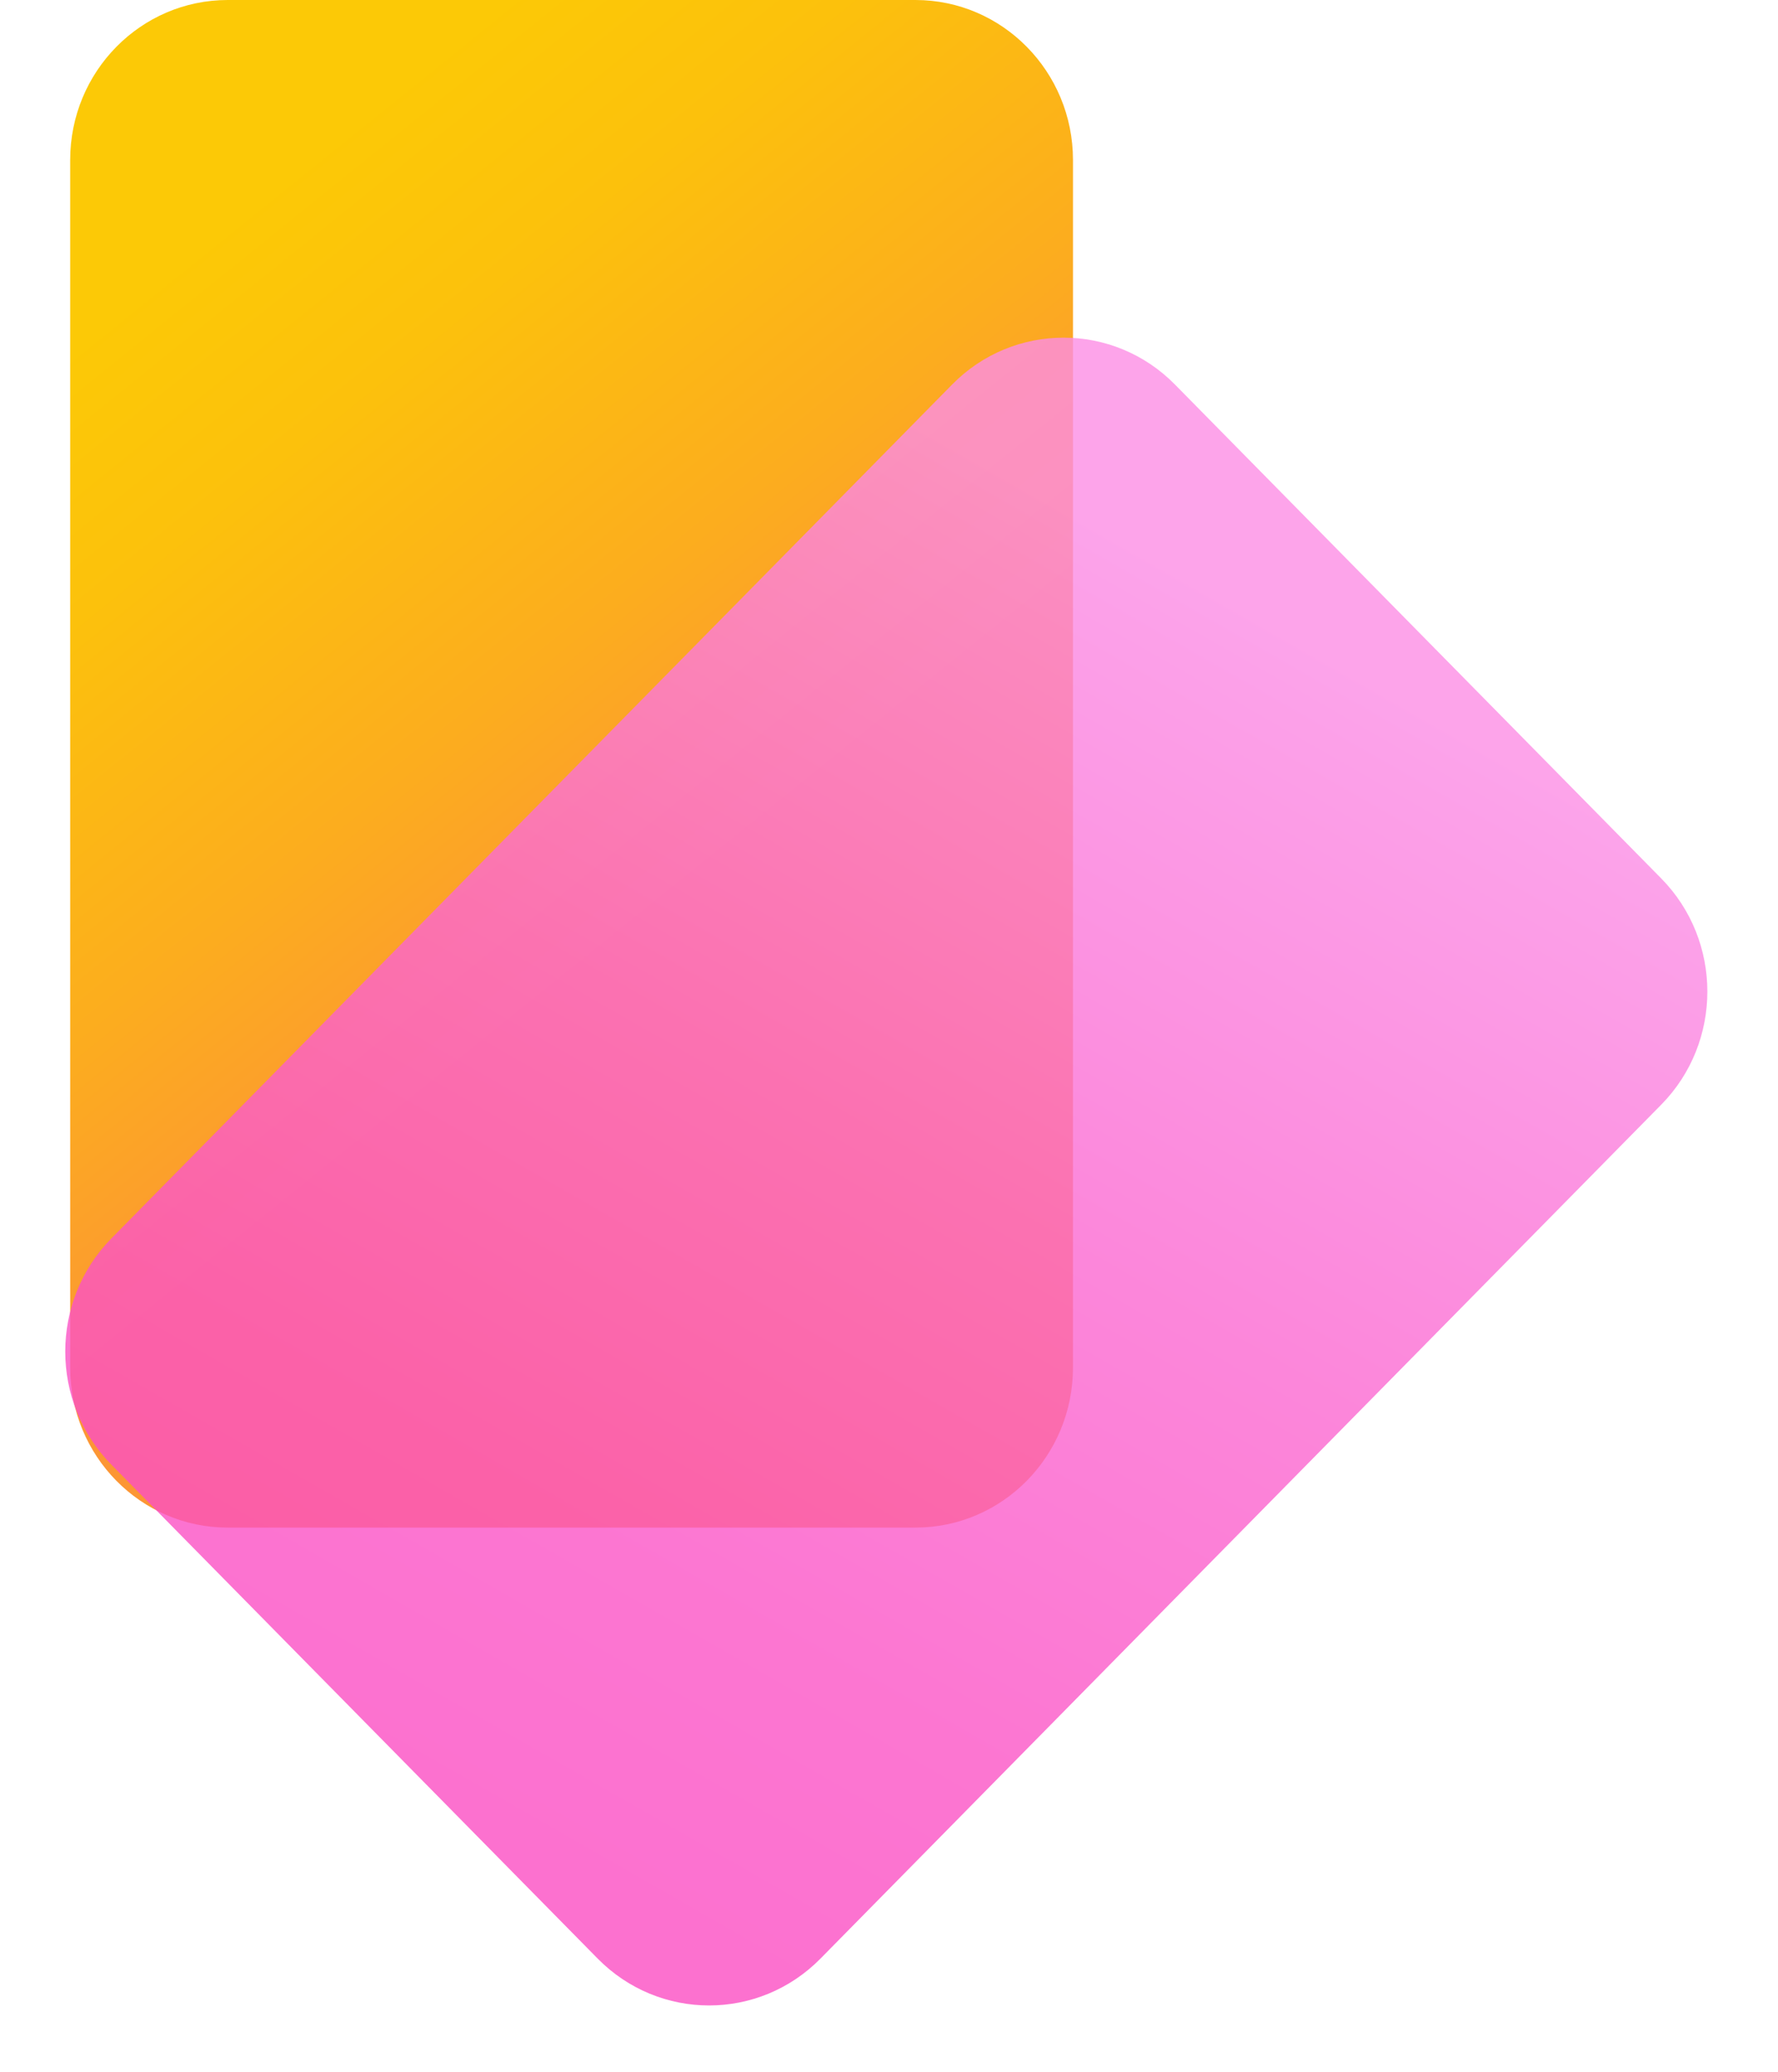
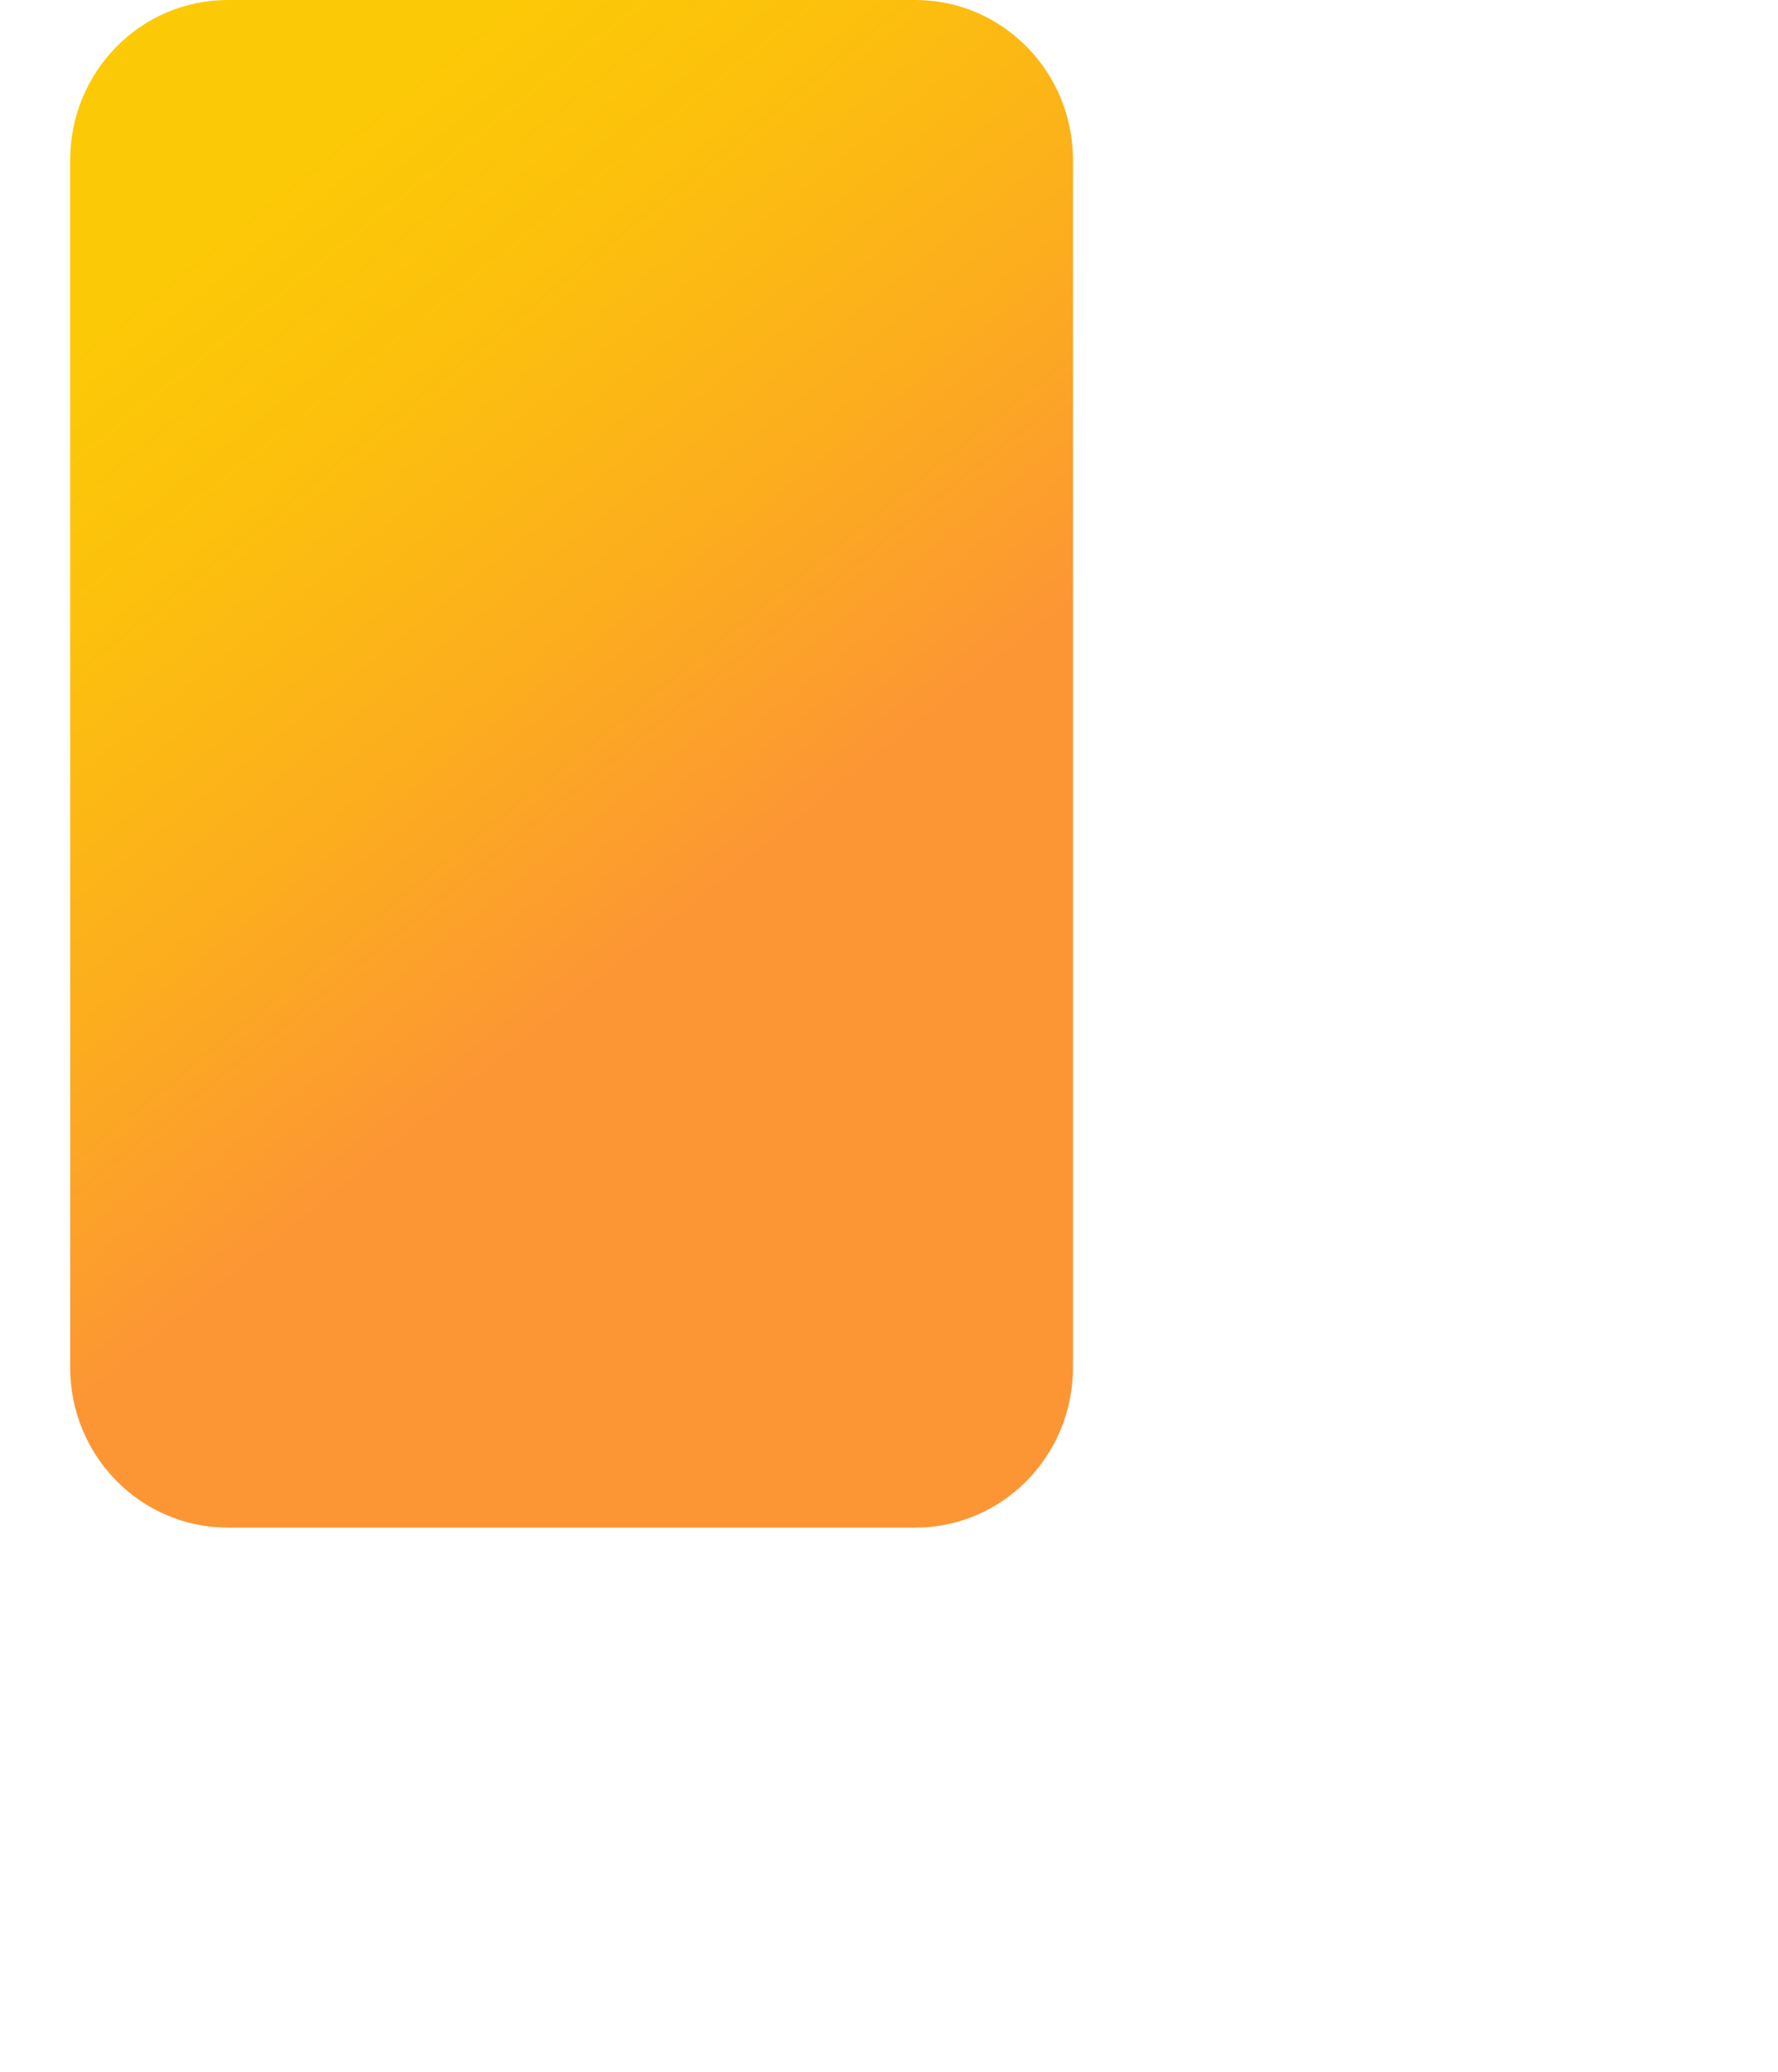
<svg xmlns="http://www.w3.org/2000/svg" width="309" height="360" viewBox="0 0 309 360" fill="none">
  <path d="M159.093 0H39.578C24.456 0 12.197 12.449 12.197 27.805V237.642C12.197 252.999 24.456 265.448 39.578 265.448H159.093C174.215 265.448 186.474 252.999 186.474 237.642V27.805C186.474 12.449 174.215 0 159.093 0Z" fill="url(#paint0_linear_2014_25719)" />
-   <path opacity="0.8" d="M288.703 152.639L204.193 66.817C193.5 55.959 176.164 55.959 165.471 66.817L19.361 215.195C8.668 226.053 8.668 243.659 19.361 254.517L103.871 340.339C114.564 351.198 131.9 351.198 142.593 340.339L288.703 191.962C299.396 181.103 299.396 163.498 288.703 152.639Z" fill="url(#paint1_linear_2014_25719)" />
  <defs>
    <linearGradient id="paint0_linear_2014_25719" x1="119.665" y1="158.814" x2="29.132" y2="46.495" gradientUnits="userSpaceOnUse">
      <stop stop-color="#FC9634" />
      <stop offset="0.35" stop-color="#FCAD1E" />
      <stop offset="0.74" stop-color="#FCC10C" />
      <stop offset="1" stop-color="#FCC906" />
    </linearGradient>
    <linearGradient id="paint1_linear_2014_25719" x1="210.011" y1="102.651" x2="84.551" y2="321.772" gradientUnits="userSpaceOnUse">
      <stop stop-color="#FC8DE5" />
      <stop offset="0.04" stop-color="#FB89E3" />
      <stop offset="0.44" stop-color="#FB68D1" />
      <stop offset="0.77" stop-color="#FB54C6" />
      <stop offset="1" stop-color="#FB4DC3" />
    </linearGradient>
  </defs>
</svg>